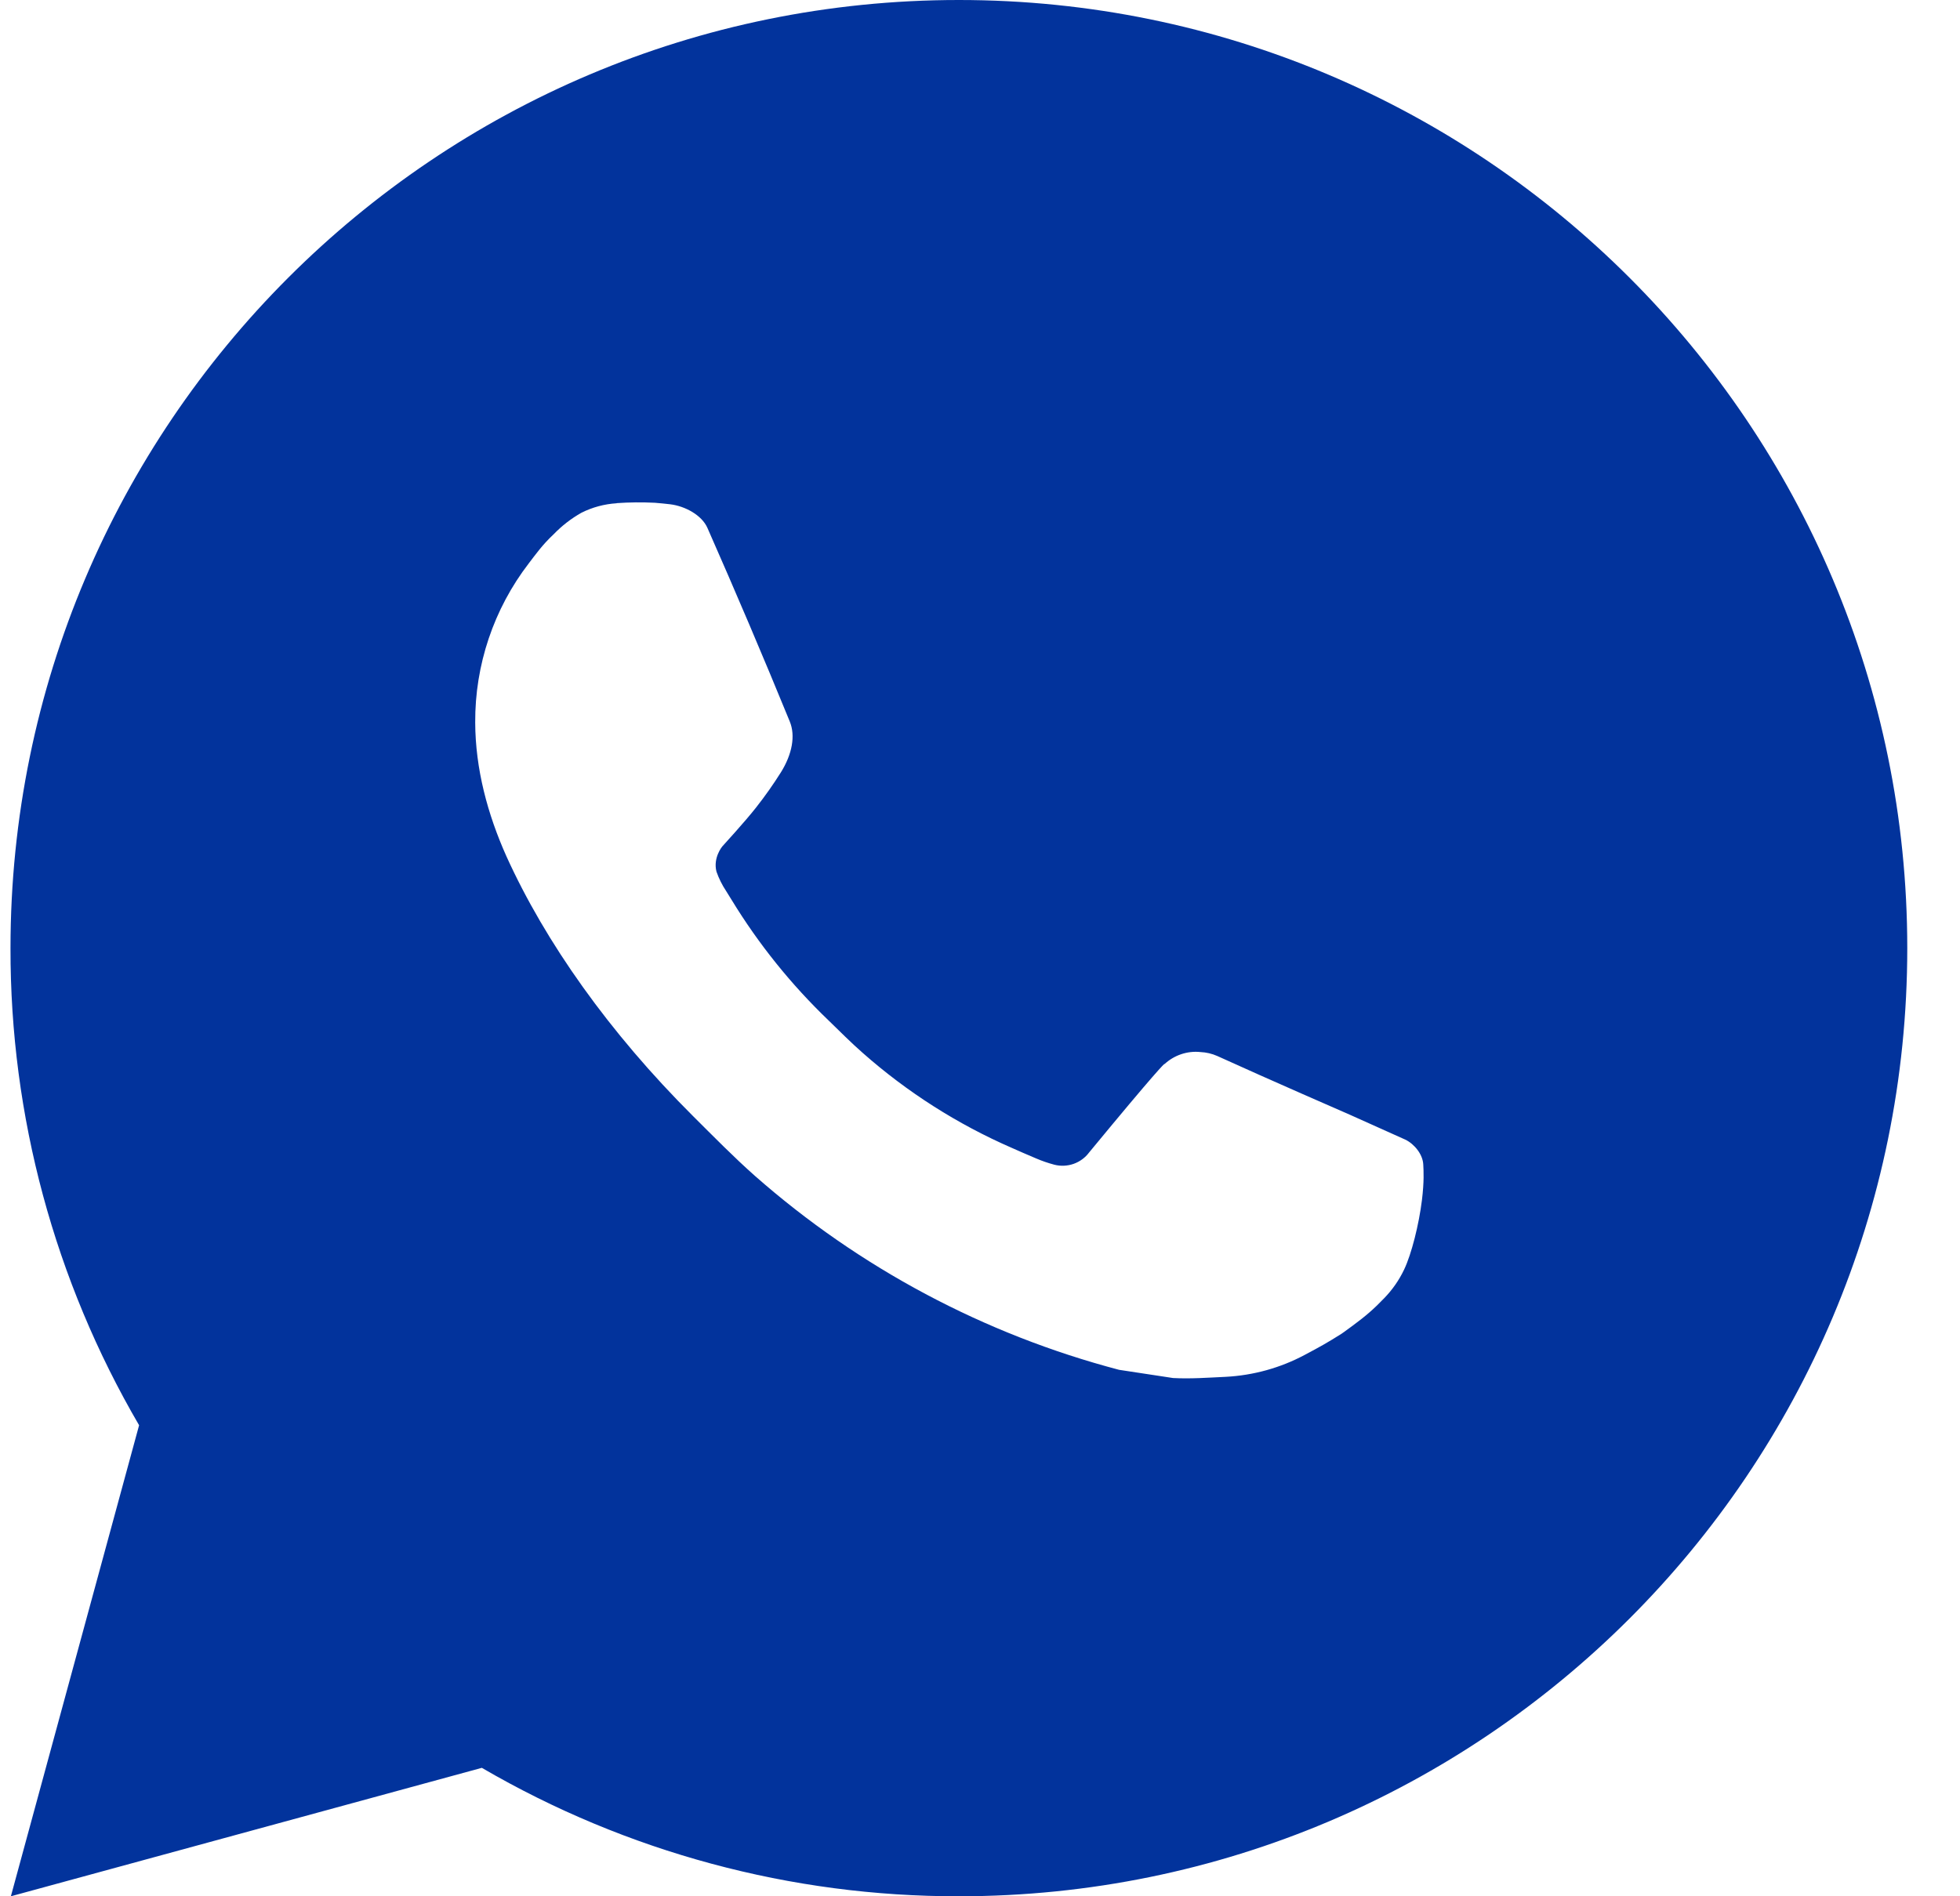
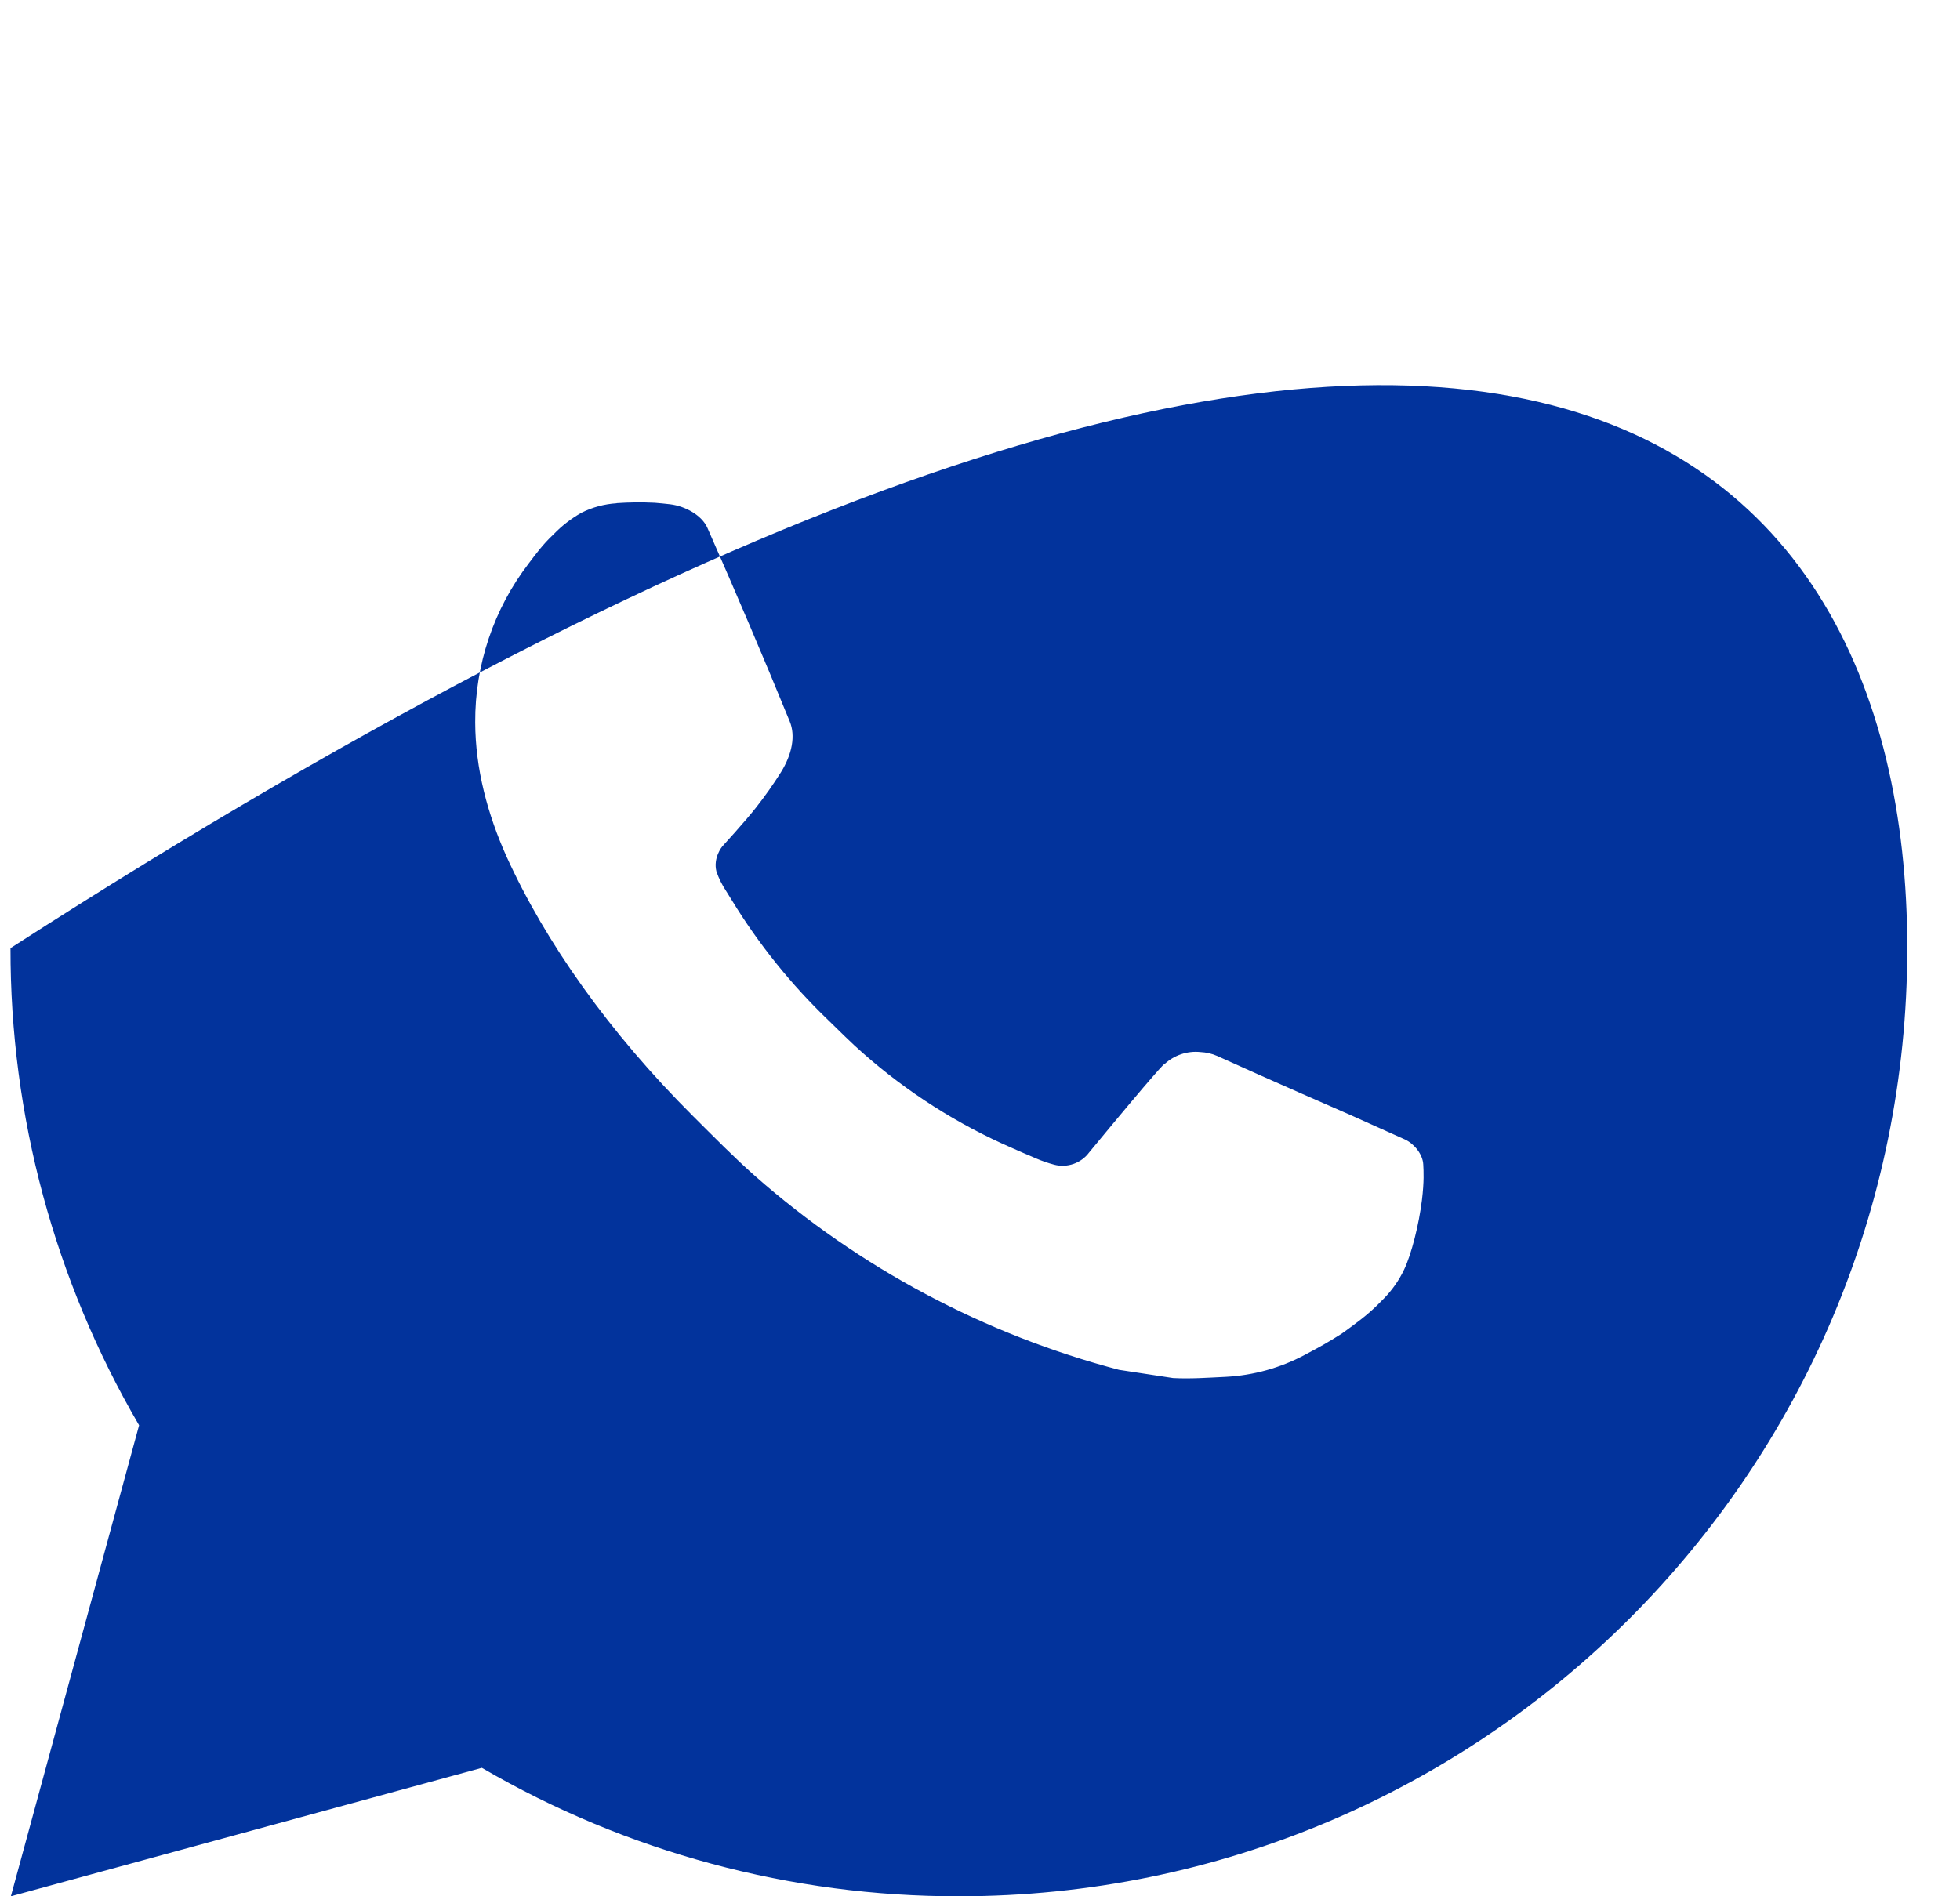
<svg xmlns="http://www.w3.org/2000/svg" width="31" height="30" viewBox="0 0 31 30" fill="none">
-   <path d="M0.172 30L2.2 22.548C0.863 20.257 0.161 17.652 0.166 15C0.166 6.715 6.881 0 15.166 0C23.45 0 30.166 6.715 30.166 15C30.166 23.285 23.45 30 15.166 30C12.515 30.004 9.911 29.303 7.621 27.968L0.172 30ZM9.752 7.962C9.559 7.974 9.369 8.025 9.196 8.112C9.033 8.204 8.885 8.319 8.755 8.454C8.575 8.623 8.473 8.77 8.363 8.913C7.809 9.634 7.511 10.52 7.516 11.43C7.519 12.165 7.711 12.88 8.011 13.55C8.624 14.902 9.634 16.335 10.967 17.663C11.288 17.982 11.602 18.303 11.939 18.602C13.594 20.059 15.567 21.11 17.699 21.671L18.553 21.801C18.83 21.816 19.108 21.795 19.387 21.782C19.824 21.759 20.25 21.641 20.636 21.435C20.885 21.303 21.002 21.237 21.211 21.105C21.211 21.105 21.275 21.063 21.398 20.97C21.601 20.82 21.725 20.713 21.893 20.538C22.018 20.409 22.126 20.258 22.208 20.085C22.325 19.84 22.442 19.374 22.49 18.985C22.526 18.689 22.516 18.526 22.511 18.426C22.505 18.265 22.372 18.099 22.226 18.029L21.353 17.637C21.353 17.637 20.048 17.069 19.252 16.706C19.168 16.669 19.078 16.648 18.986 16.644C18.884 16.633 18.78 16.645 18.682 16.678C18.584 16.711 18.495 16.764 18.419 16.834V16.831C18.412 16.831 18.311 16.917 17.227 18.231C17.165 18.315 17.079 18.378 16.98 18.413C16.882 18.447 16.776 18.452 16.675 18.426C16.577 18.4 16.481 18.367 16.388 18.327C16.202 18.249 16.138 18.219 16.01 18.163L16.003 18.16C15.145 17.786 14.35 17.28 13.648 16.66C13.459 16.495 13.283 16.316 13.103 16.142C12.513 15.576 11.999 14.937 11.573 14.239L11.485 14.097C11.421 14.001 11.37 13.898 11.332 13.79C11.275 13.569 11.423 13.392 11.423 13.392C11.423 13.392 11.788 12.993 11.957 12.777C12.098 12.598 12.23 12.411 12.352 12.217C12.529 11.932 12.584 11.64 12.491 11.414C12.071 10.387 11.636 9.366 11.189 8.352C11.101 8.151 10.838 8.007 10.6 7.978C10.519 7.969 10.438 7.96 10.357 7.954C10.155 7.944 9.953 7.946 9.752 7.96V7.962Z" fill="#02339C" />
+   <path d="M0.172 30L2.2 22.548C0.863 20.257 0.161 17.652 0.166 15C23.45 0 30.166 6.715 30.166 15C30.166 23.285 23.45 30 15.166 30C12.515 30.004 9.911 29.303 7.621 27.968L0.172 30ZM9.752 7.962C9.559 7.974 9.369 8.025 9.196 8.112C9.033 8.204 8.885 8.319 8.755 8.454C8.575 8.623 8.473 8.77 8.363 8.913C7.809 9.634 7.511 10.52 7.516 11.43C7.519 12.165 7.711 12.88 8.011 13.55C8.624 14.902 9.634 16.335 10.967 17.663C11.288 17.982 11.602 18.303 11.939 18.602C13.594 20.059 15.567 21.11 17.699 21.671L18.553 21.801C18.83 21.816 19.108 21.795 19.387 21.782C19.824 21.759 20.25 21.641 20.636 21.435C20.885 21.303 21.002 21.237 21.211 21.105C21.211 21.105 21.275 21.063 21.398 20.97C21.601 20.82 21.725 20.713 21.893 20.538C22.018 20.409 22.126 20.258 22.208 20.085C22.325 19.84 22.442 19.374 22.49 18.985C22.526 18.689 22.516 18.526 22.511 18.426C22.505 18.265 22.372 18.099 22.226 18.029L21.353 17.637C21.353 17.637 20.048 17.069 19.252 16.706C19.168 16.669 19.078 16.648 18.986 16.644C18.884 16.633 18.78 16.645 18.682 16.678C18.584 16.711 18.495 16.764 18.419 16.834V16.831C18.412 16.831 18.311 16.917 17.227 18.231C17.165 18.315 17.079 18.378 16.98 18.413C16.882 18.447 16.776 18.452 16.675 18.426C16.577 18.4 16.481 18.367 16.388 18.327C16.202 18.249 16.138 18.219 16.01 18.163L16.003 18.16C15.145 17.786 14.35 17.28 13.648 16.66C13.459 16.495 13.283 16.316 13.103 16.142C12.513 15.576 11.999 14.937 11.573 14.239L11.485 14.097C11.421 14.001 11.37 13.898 11.332 13.79C11.275 13.569 11.423 13.392 11.423 13.392C11.423 13.392 11.788 12.993 11.957 12.777C12.098 12.598 12.23 12.411 12.352 12.217C12.529 11.932 12.584 11.64 12.491 11.414C12.071 10.387 11.636 9.366 11.189 8.352C11.101 8.151 10.838 8.007 10.6 7.978C10.519 7.969 10.438 7.96 10.357 7.954C10.155 7.944 9.953 7.946 9.752 7.96V7.962Z" fill="#02339C" />
</svg>